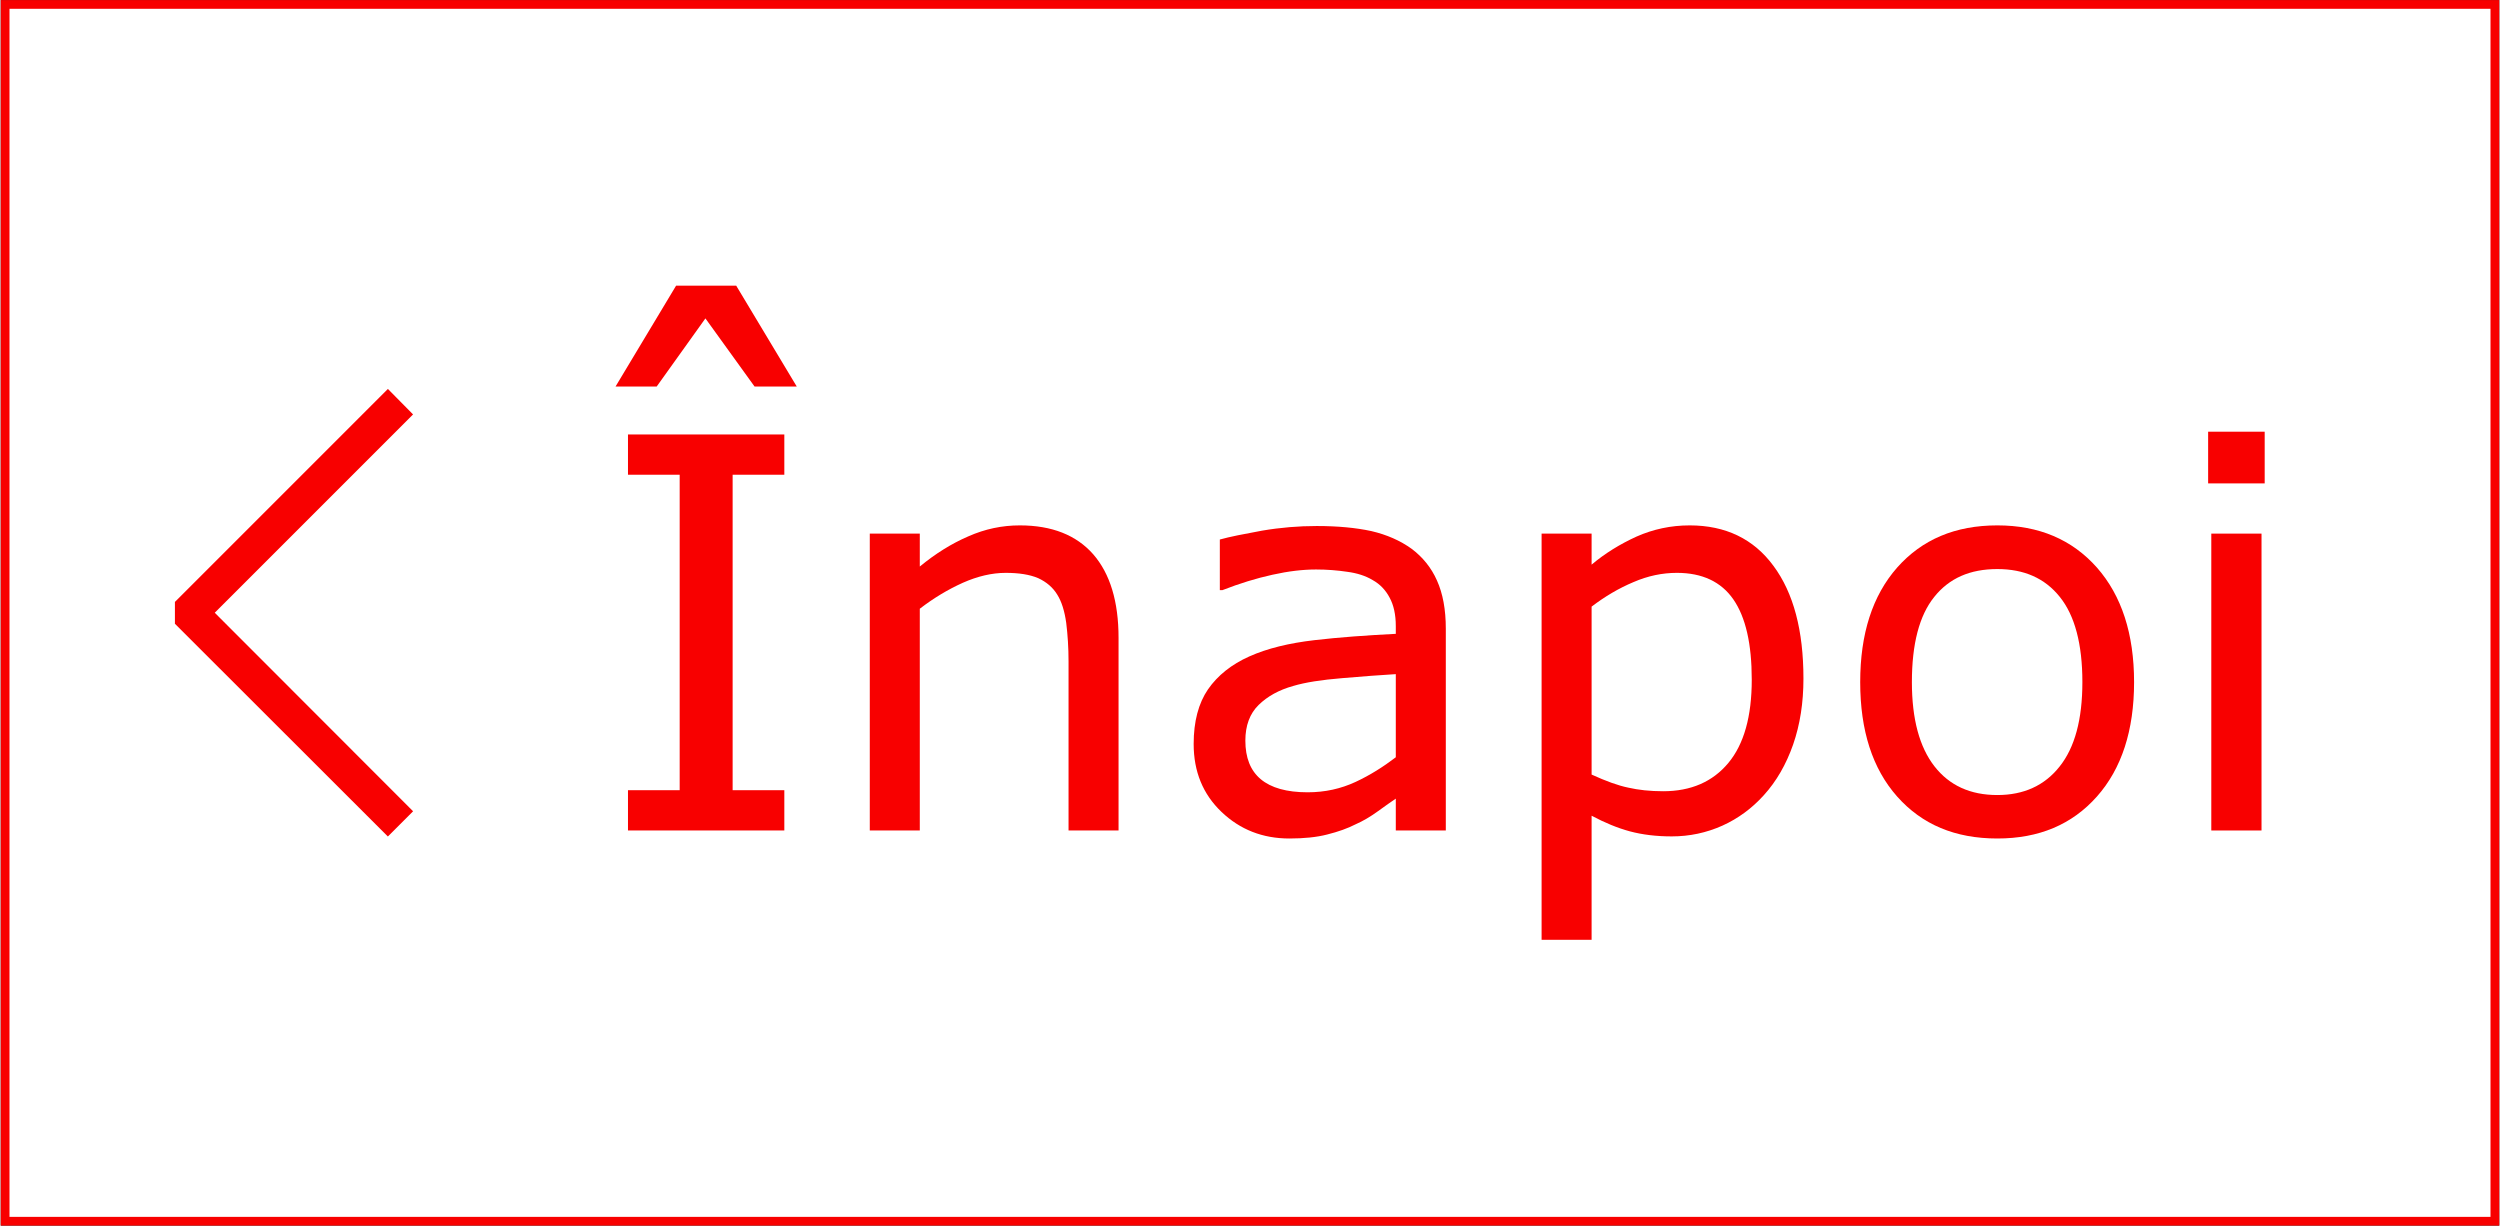
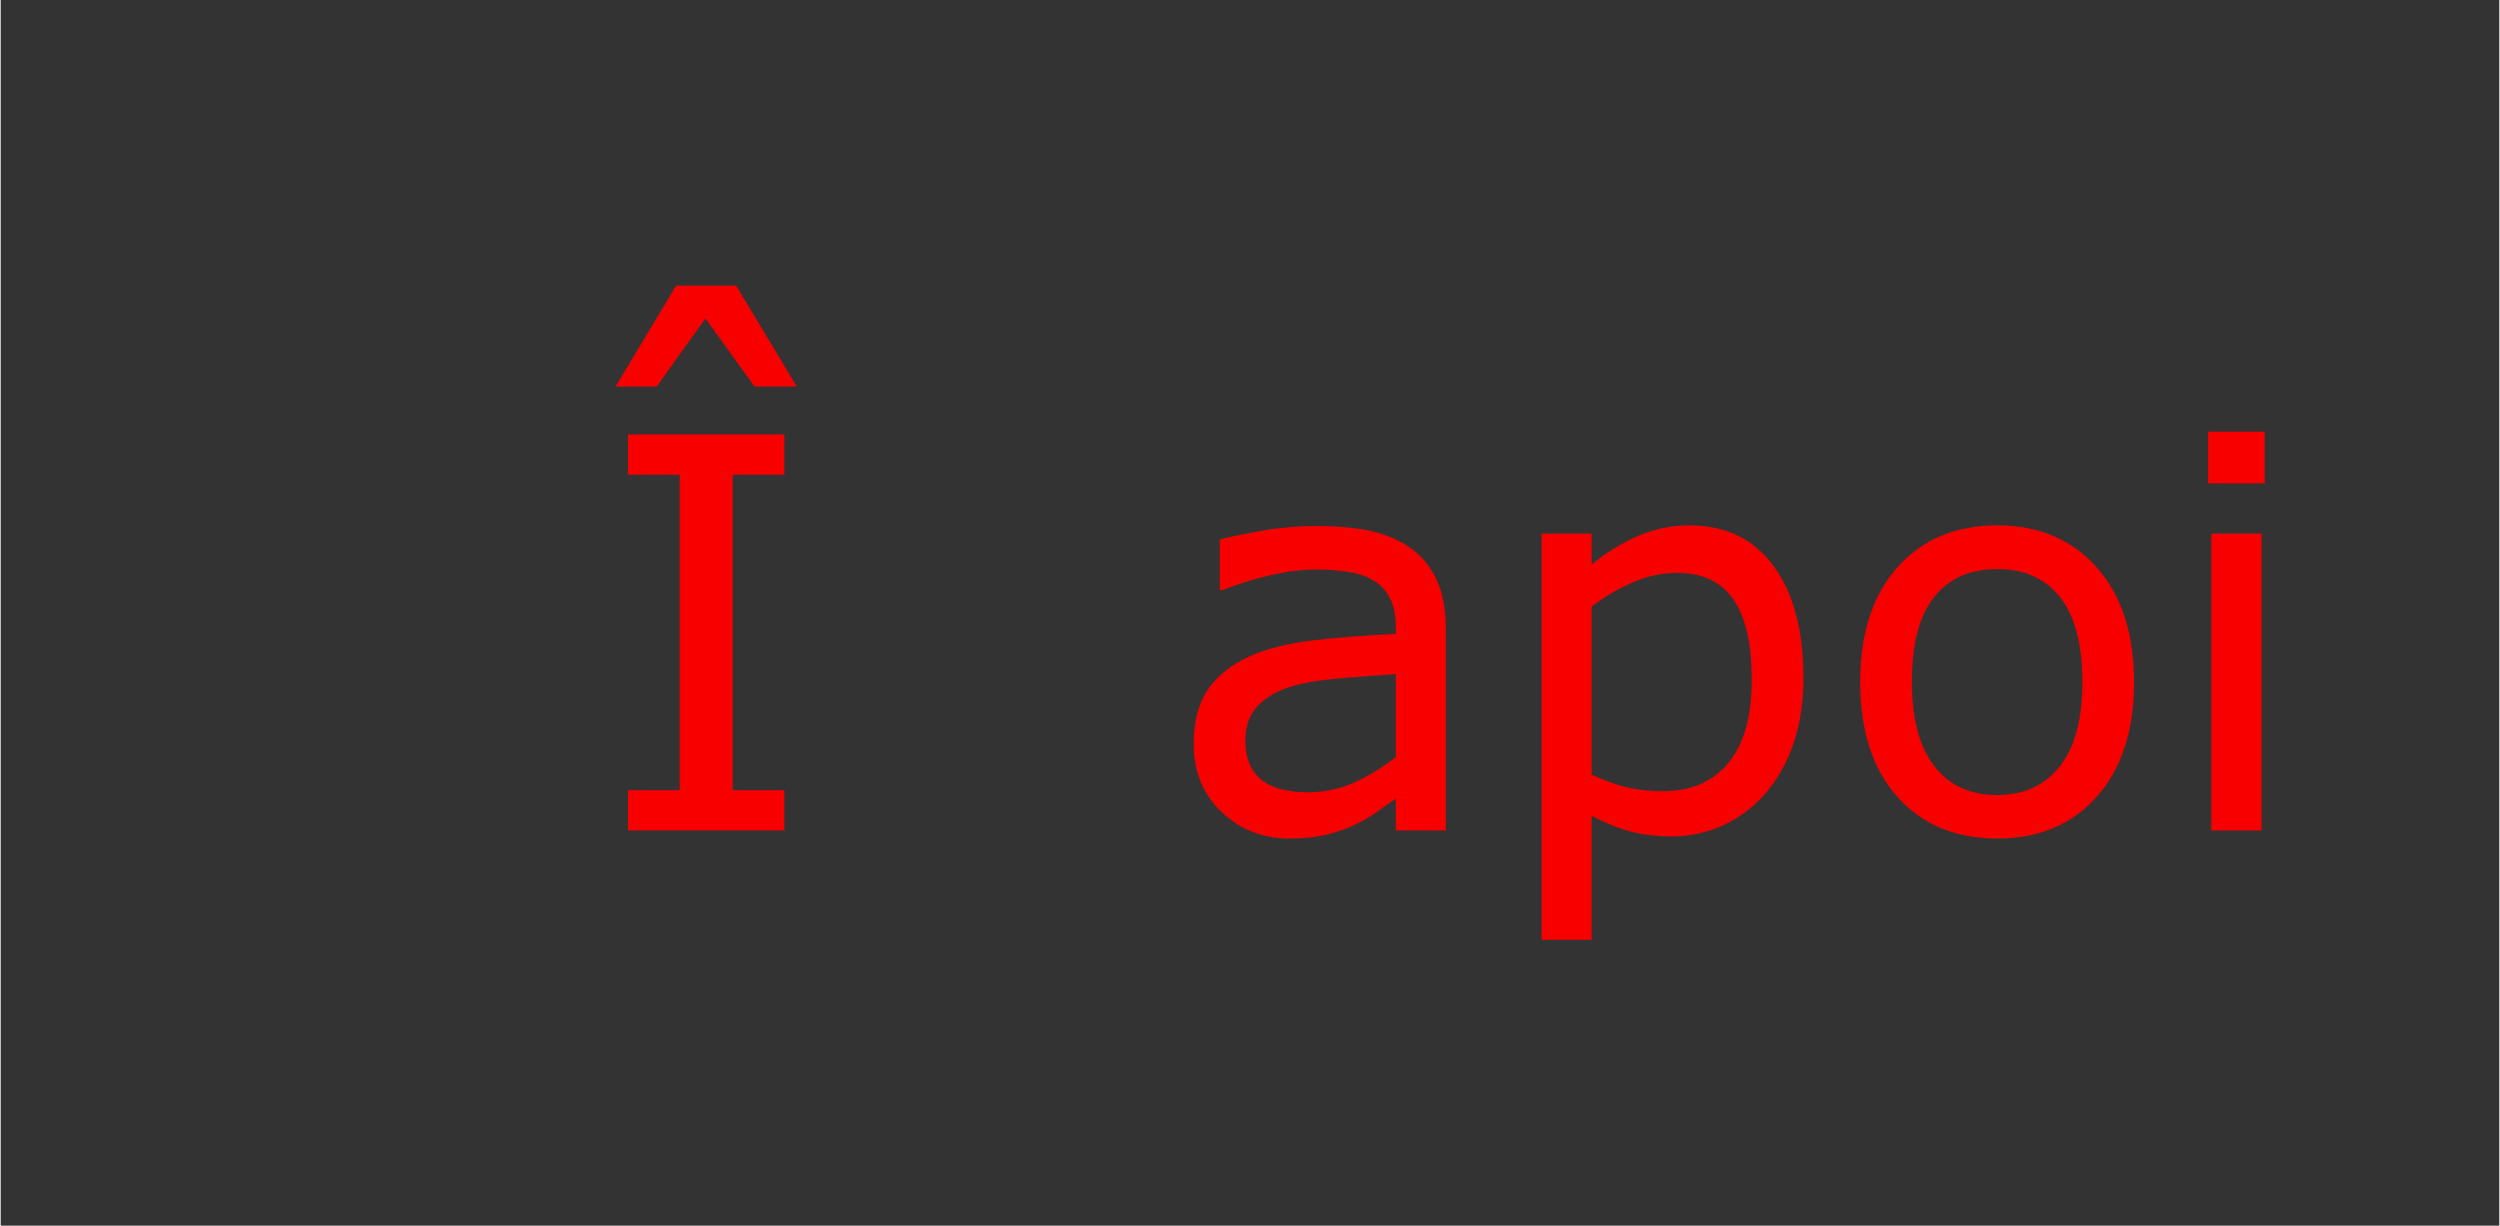
<svg xmlns="http://www.w3.org/2000/svg" xml:space="preserve" width="257px" height="126px" version="1.1" style="shape-rendering:geometricPrecision; text-rendering:geometricPrecision; image-rendering:optimizeQuality; fill-rule:evenodd; clip-rule:evenodd" viewBox="0 0 11842 5809">
  <rect x="0" y="0" width="11842" height="5809" fill="#333333" stroke="none" />
  <defs>
    <style type="text/css">
   
    .str0 {stroke:#F80000;stroke-width:41.524}
    .str1 {stroke:#F80000;stroke-width:54.493}
    .fil2 {fill:#F80000}
    .fil0 {fill:white}
    .fil1 {fill:#F80000;fill-rule:nonzero}
   
  </style>
  </defs>
  <g id="Layer_x0020_1">
-     <rect class="fil0 str0" x="21" y="21" width="11800" height="5767" />
    <path class="fil1" d="M3714 3936l-741 0 0 -191 245 0 0 -1495 -245 0 0 -191 741 0 0 191 -245 0 0 1495 245 0 0 191zm59 -2104l-200 0 -233 -323 -231 323 -195 0 287 -478 285 0 287 478z" />
-     <path id="1" class="fil1" d="M5298 3936l-237 0 0 -802c0,-64 -4,-125 -11,-182 -8,-57 -22,-101 -42,-133 -21,-35 -52,-61 -91,-79 -40,-17 -91,-25 -154,-25 -65,0 -133,16 -203,47 -71,32 -139,73 -204,123l0 1051 -237 0 0 -1407 237 0 0 156c74,-61 151,-109 230,-143 79,-35 160,-52 244,-52 152,0 268,46 348,137 80,92 120,224 120,396l0 913z" />
    <path id="2" class="fil1" d="M6849 3936l-237 0 0 -151c-21,14 -49,34 -85,60 -36,26 -70,46 -104,61 -39,20 -84,36 -136,49 -50,13 -111,19 -179,19 -127,0 -234,-42 -322,-126 -88,-84 -132,-191 -132,-322 0,-107 23,-193 68,-259 46,-66 111,-118 196,-156 85,-38 188,-63 308,-77 120,-14 248,-23 386,-30l0 -37c0,-54 -10,-99 -29,-134 -19,-36 -45,-64 -81,-84 -33,-20 -74,-33 -120,-39 -47,-7 -96,-11 -148,-11 -62,0 -131,8 -207,25 -77,17 -155,41 -237,73l-12 0 0 -240c46,-13 113,-26 200,-42 88,-15 174,-22 259,-22 99,0 185,8 259,24 73,17 137,45 191,84 52,39 93,89 120,150 28,62 42,138 42,229l0 956zm-237 -347l0 -394c-72,4 -157,11 -254,19 -98,8 -175,20 -232,37 -68,19 -122,49 -164,90 -42,41 -63,98 -63,169 0,81 24,142 73,183 49,41 123,62 222,62 83,0 158,-17 227,-49 69,-32 132,-72 191,-117z" />
    <path id="3" class="fil1" d="M8544 3216c0,114 -16,218 -49,313 -33,94 -79,174 -139,240 -56,62 -121,110 -196,144 -76,34 -156,51 -240,51 -73,0 -139,-8 -199,-24 -59,-16 -119,-41 -181,-74l0 588 -237 0 0 -1925 237 0 0 147c63,-53 134,-97 213,-133 79,-35 163,-53 252,-53 170,0 303,64 397,192 95,128 142,306 142,534zm-245 5c0,-170 -29,-296 -87,-380 -58,-84 -148,-126 -268,-126 -68,0 -137,14 -206,44 -69,29 -135,68 -198,116l0 796c68,31 125,52 174,62 48,11 103,17 165,17 132,0 235,-45 309,-134 74,-89 111,-220 111,-395z" />
    <path id="4" class="fil1" d="M10111 3233c0,229 -59,410 -176,542 -118,133 -275,199 -472,199 -200,0 -357,-66 -475,-199 -117,-132 -175,-313 -175,-542 0,-229 58,-410 175,-543 118,-133 275,-200 475,-200 197,0 354,67 472,200 117,133 176,314 176,543zm-245 0c0,-181 -36,-316 -107,-404 -71,-89 -170,-132 -296,-132 -129,0 -228,43 -299,132 -71,88 -106,223 -106,404 0,175 36,308 107,399 71,91 170,136 298,136 125,0 224,-45 295,-135 72,-90 108,-223 108,-400z" />
    <path id="5" class="fil1" d="M10730 2291l-268 0 0 -245 268 0 0 245zm-15 1645l-238 0 0 -1407 238 0 0 1407z" />
-     <polygon class="fil2 str1" points="1835,1882 853,2864 853,2945 1835,3926 1916,3845 976,2904 1916,1964 1835,1882 " />
  </g>
</svg>